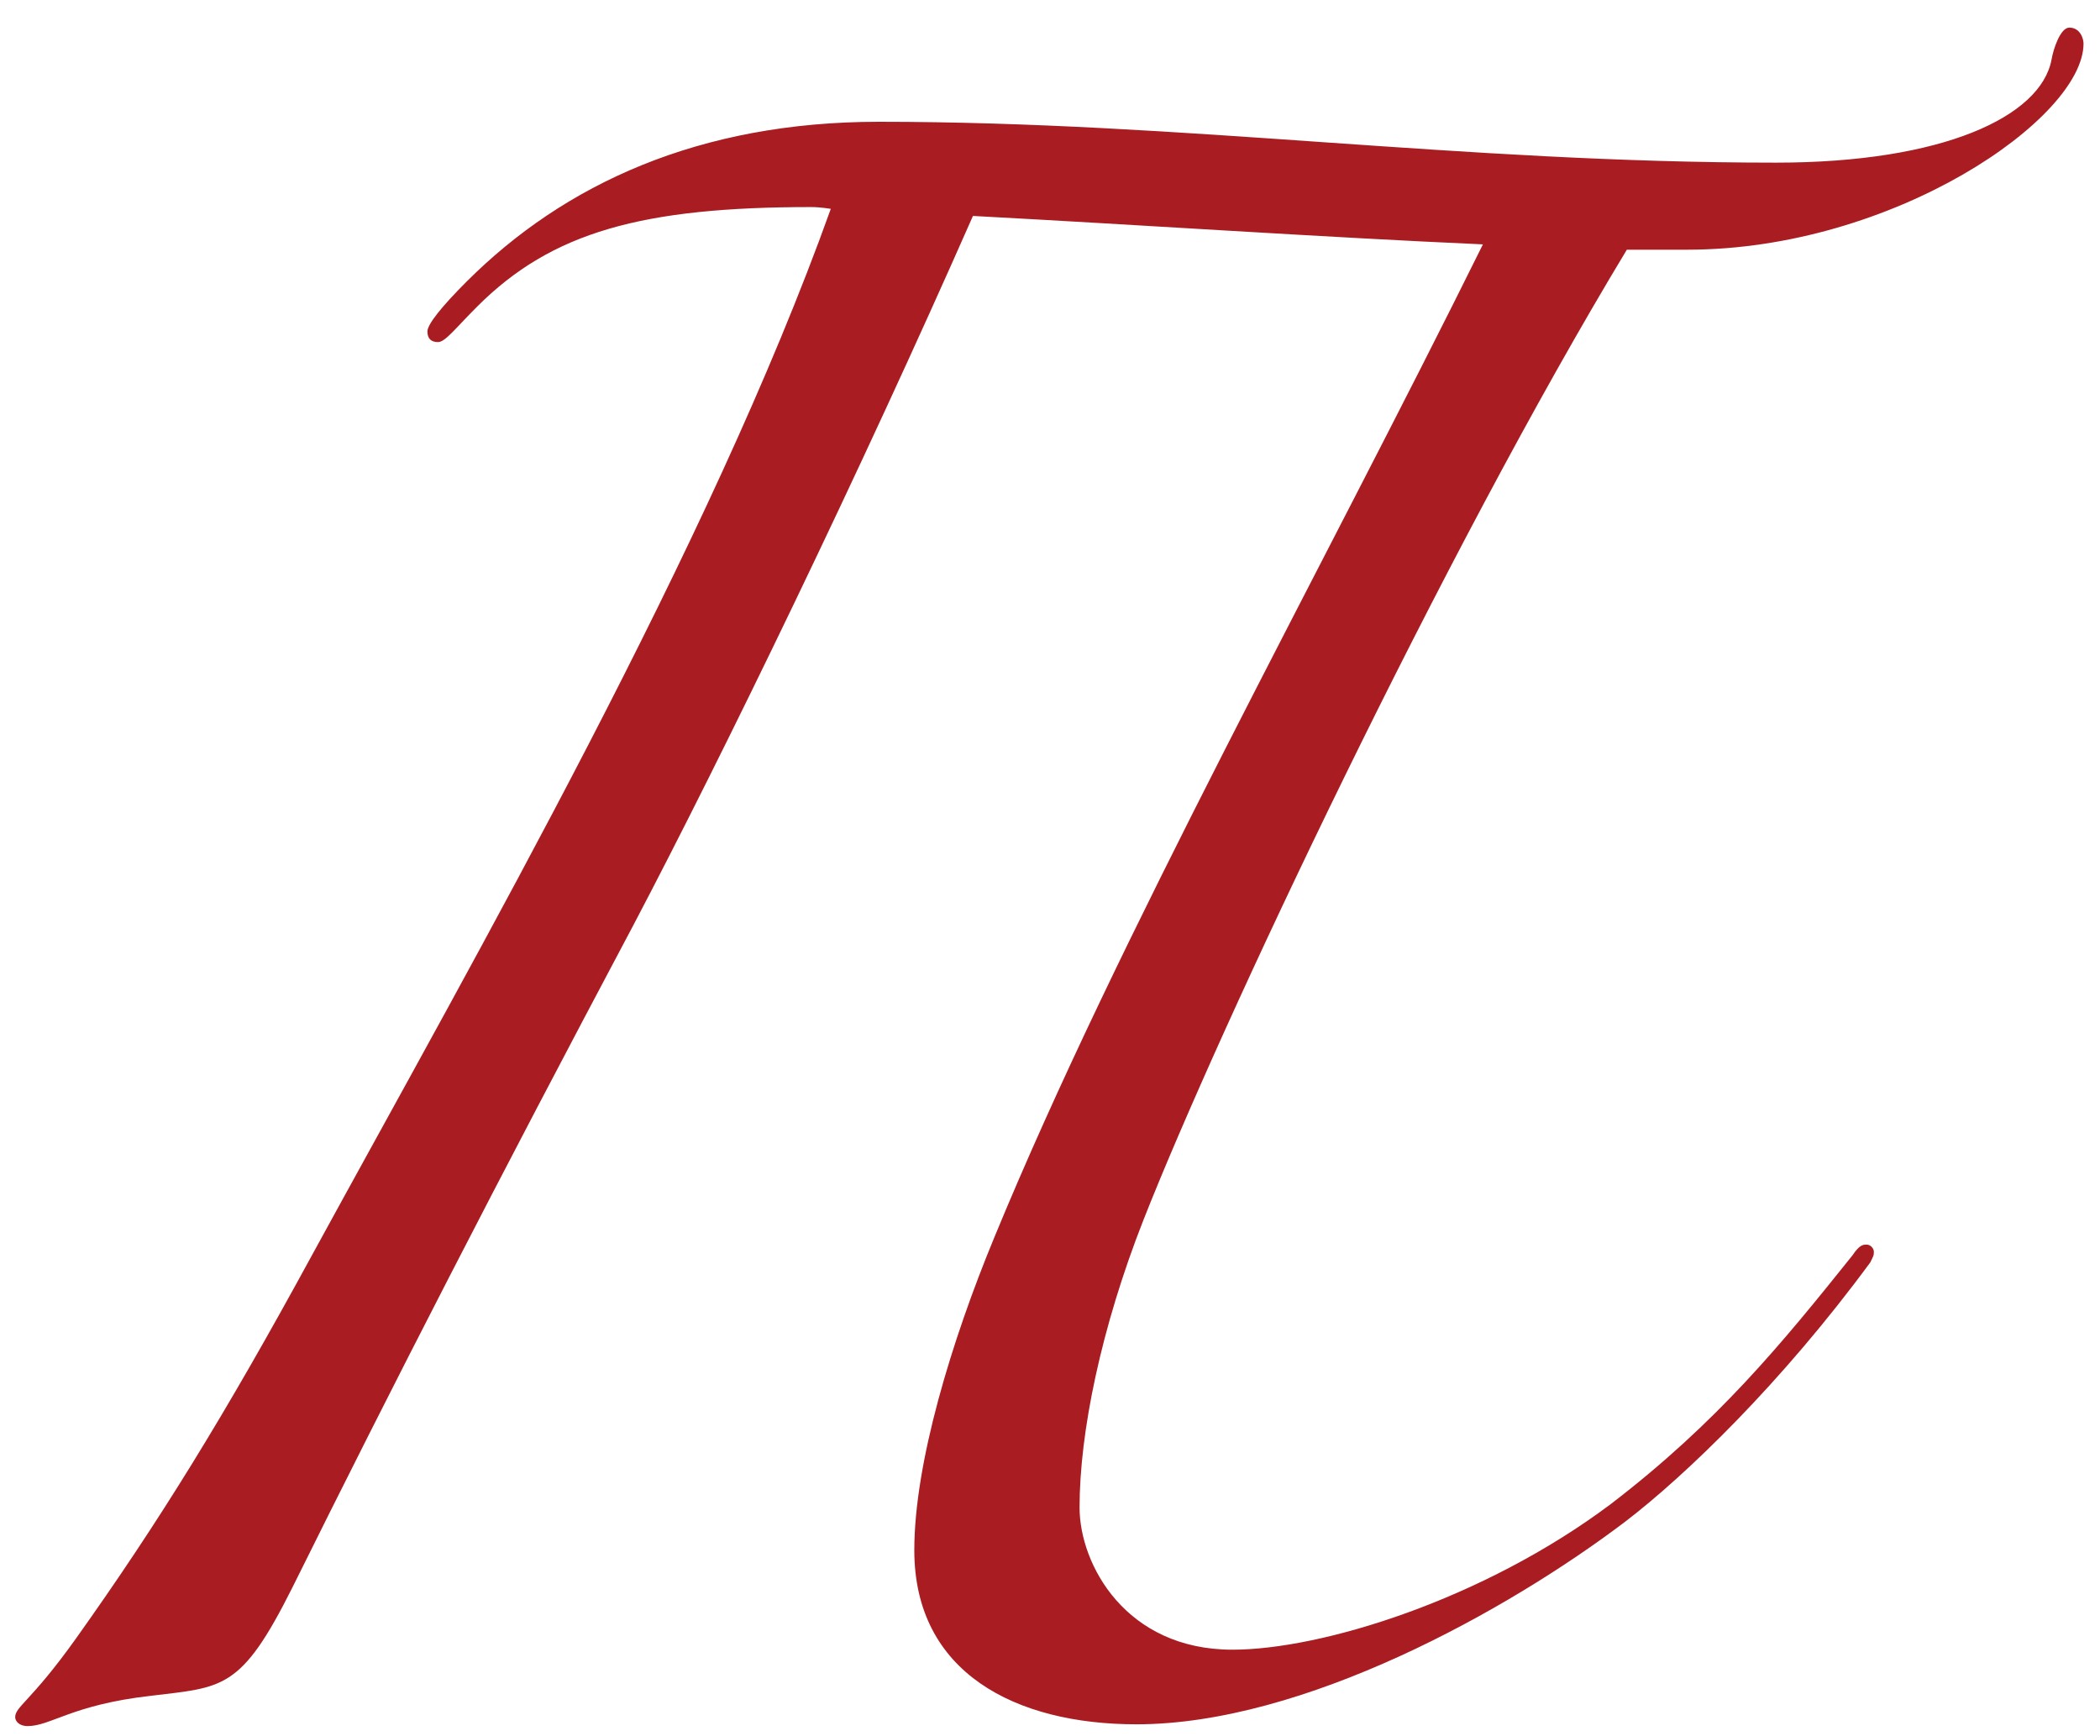
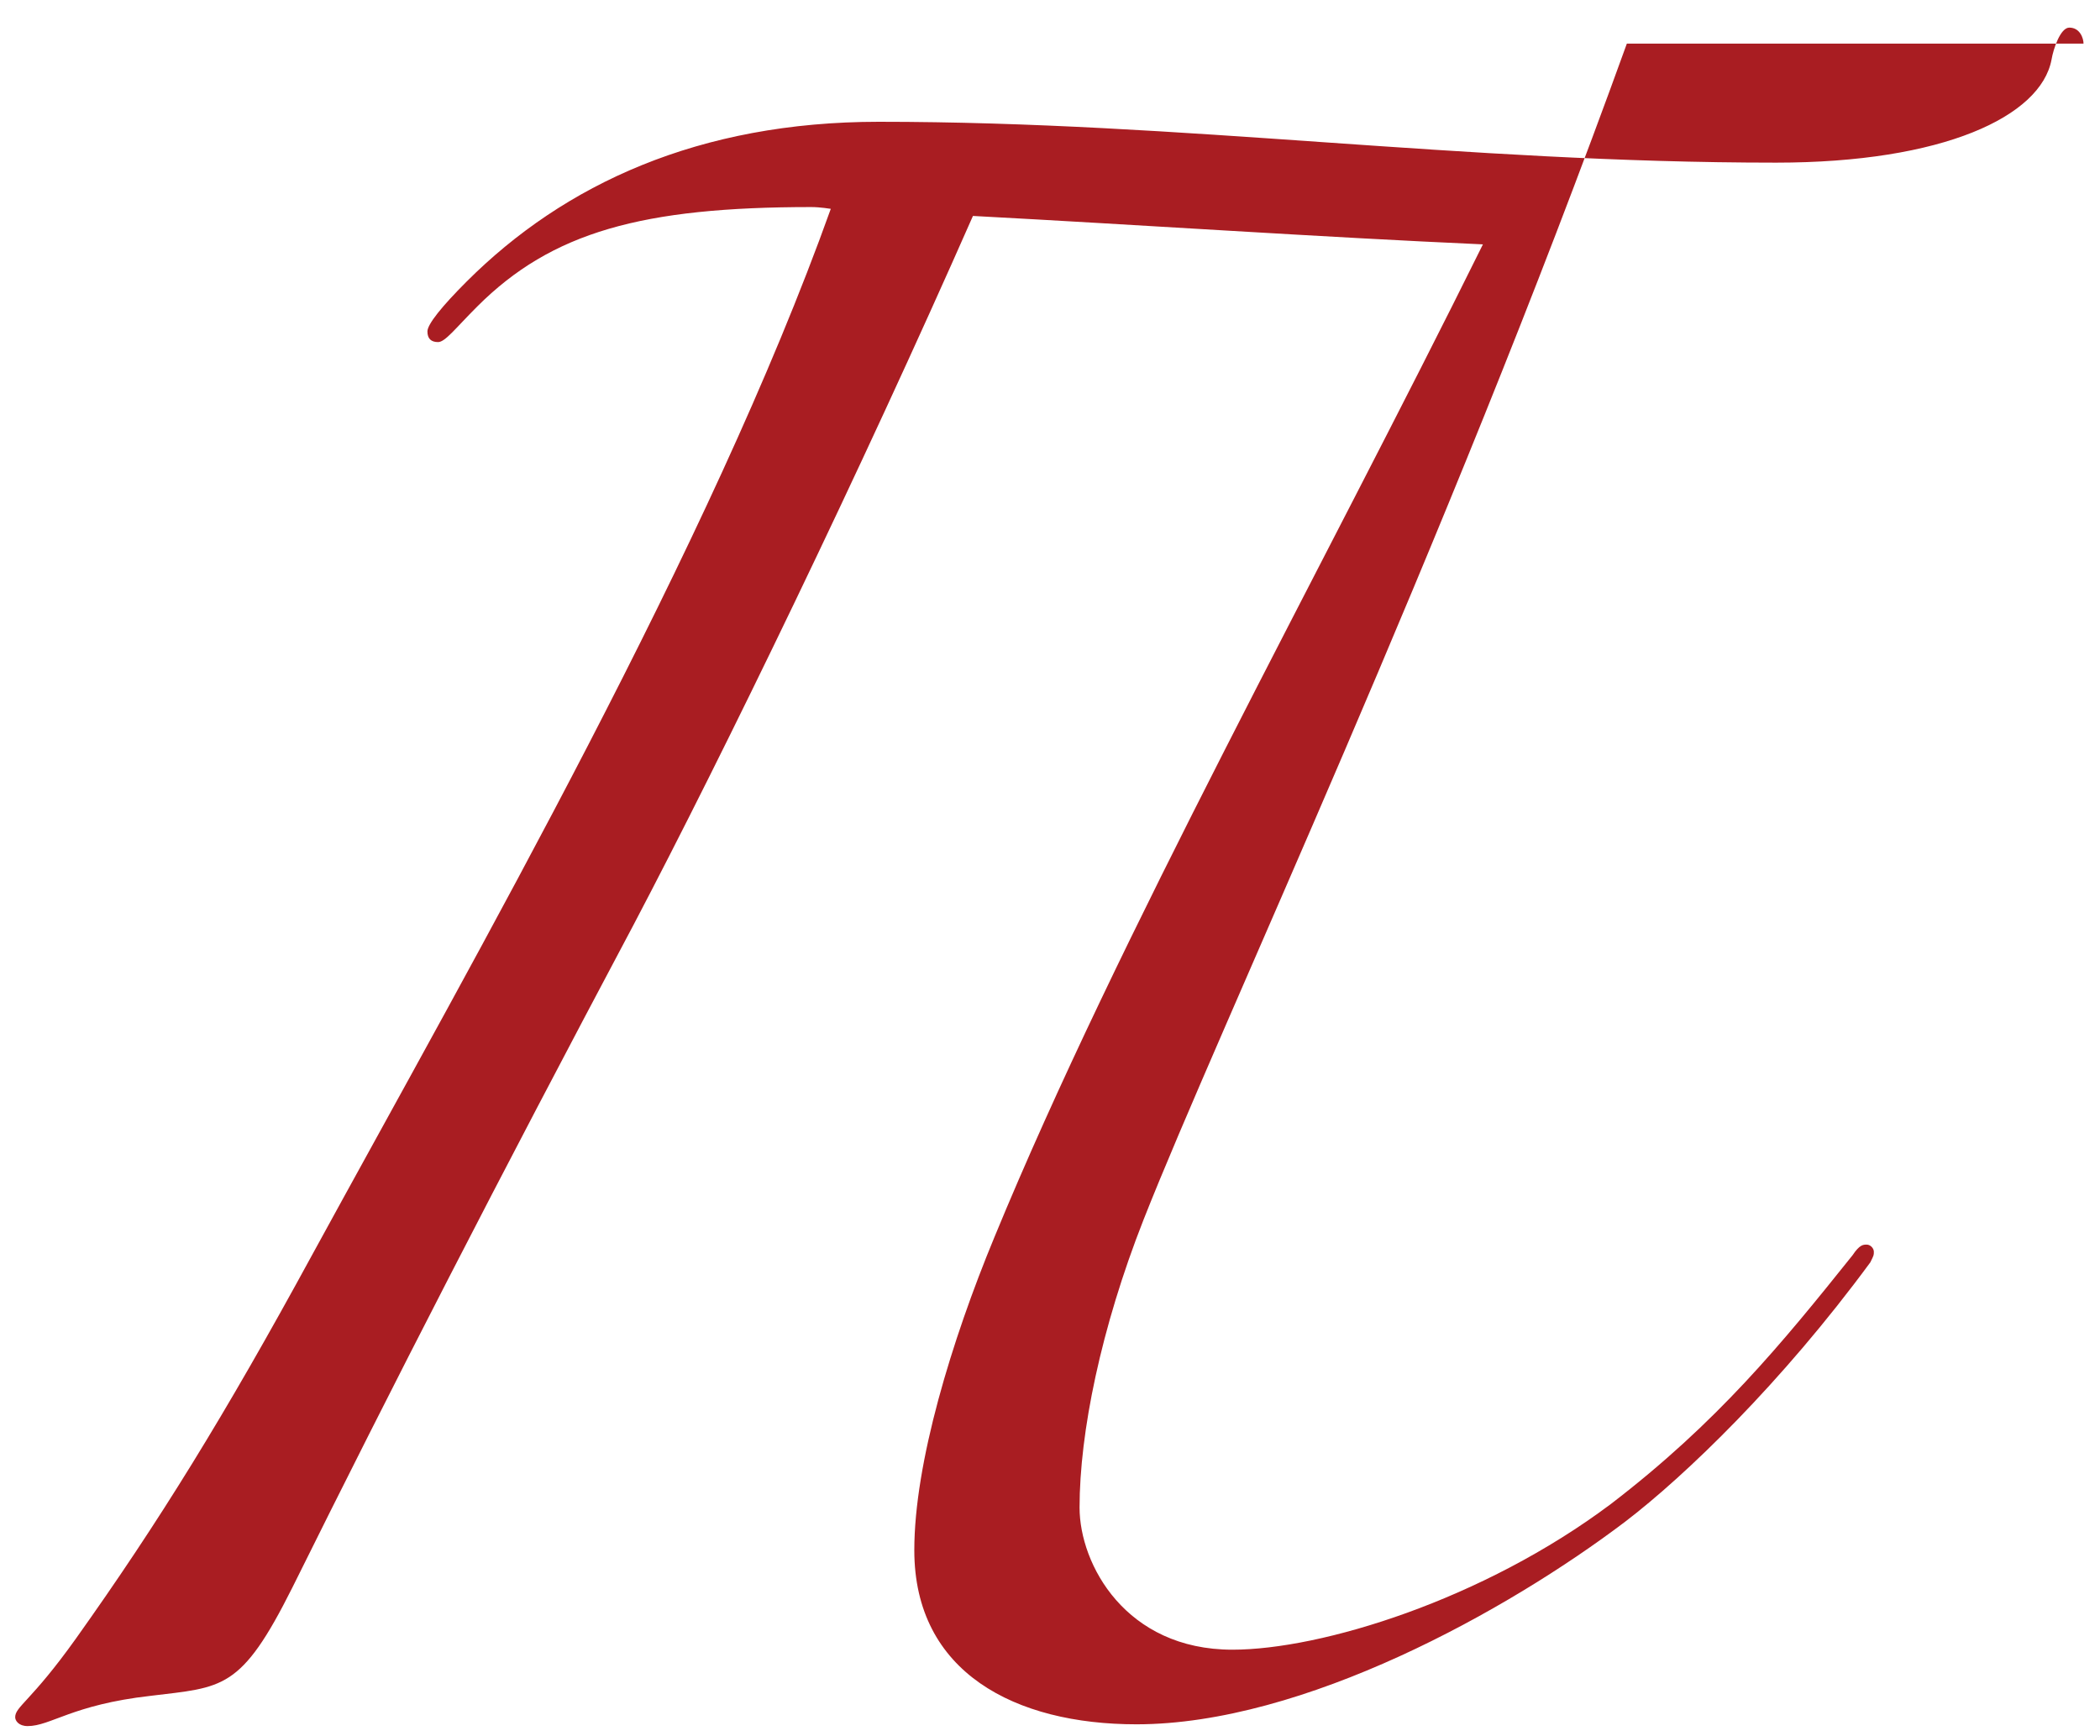
<svg xmlns="http://www.w3.org/2000/svg" width="52" height="43" viewBox="0 0 52 43" fill="none">
-   <path d="M21.76 3.016C29.328 3.016 36.148 4.028 43.98 4.028C48.116 4.028 50.536 2.884 50.8 1.476C50.844 1.212 51.02 0.684 51.24 0.684C51.504 0.684 51.592 0.948 51.592 1.08C51.592 2.928 46.884 6.184 41.78 6.184H40.284C35.708 13.752 30.208 25.412 28.316 30.208C27.26 32.892 26.732 35.488 26.732 37.336C26.732 38.744 27.876 40.856 30.516 40.856C32.716 40.856 36.72 39.624 39.888 37.248C42.528 35.224 44.112 33.288 45.872 31.088C46.048 30.824 46.136 30.824 46.224 30.824C46.312 30.824 46.4 30.912 46.4 31C46.4 31.088 46.4 31.088 46.312 31.264C44.112 34.256 41.736 36.544 40.24 37.688C37.336 39.888 32.276 42.704 28.14 42.704C25.148 42.704 22.64 41.428 22.64 38.392C22.64 36.236 23.564 33.2 24.62 30.648C27.7 23.168 32.716 14.148 36.72 6.052C32.76 5.876 28.228 5.568 24.092 5.348C21.32 11.64 17.932 18.636 15.688 22.904C12.3 29.284 9.748 34.256 7.24 39.316C5.964 41.868 5.524 41.78 3.72 42C1.784 42.22 1.256 42.748 0.684 42.748C0.464 42.748 0.376 42.616 0.376 42.528C0.376 42.264 0.772 42.132 1.872 40.592C3.94 37.688 5.568 35.048 7.724 31.088C11.86 23.52 17.58 13.532 20.572 5.172C20.572 5.172 20.308 5.128 20.088 5.128C15.908 5.128 13.664 5.744 11.816 7.592C11.288 8.12 11.024 8.472 10.848 8.472C10.672 8.472 10.584 8.384 10.584 8.208C10.584 8.032 10.936 7.592 11.552 6.976C13.972 4.556 17.316 3.016 21.76 3.016Z" fill="#A91D22" />
+   <path d="M21.76 3.016C29.328 3.016 36.148 4.028 43.98 4.028C48.116 4.028 50.536 2.884 50.8 1.476C50.844 1.212 51.02 0.684 51.24 0.684C51.504 0.684 51.592 0.948 51.592 1.08H40.284C35.708 13.752 30.208 25.412 28.316 30.208C27.26 32.892 26.732 35.488 26.732 37.336C26.732 38.744 27.876 40.856 30.516 40.856C32.716 40.856 36.72 39.624 39.888 37.248C42.528 35.224 44.112 33.288 45.872 31.088C46.048 30.824 46.136 30.824 46.224 30.824C46.312 30.824 46.4 30.912 46.4 31C46.4 31.088 46.4 31.088 46.312 31.264C44.112 34.256 41.736 36.544 40.24 37.688C37.336 39.888 32.276 42.704 28.14 42.704C25.148 42.704 22.64 41.428 22.64 38.392C22.64 36.236 23.564 33.2 24.62 30.648C27.7 23.168 32.716 14.148 36.72 6.052C32.76 5.876 28.228 5.568 24.092 5.348C21.32 11.64 17.932 18.636 15.688 22.904C12.3 29.284 9.748 34.256 7.24 39.316C5.964 41.868 5.524 41.78 3.72 42C1.784 42.22 1.256 42.748 0.684 42.748C0.464 42.748 0.376 42.616 0.376 42.528C0.376 42.264 0.772 42.132 1.872 40.592C3.94 37.688 5.568 35.048 7.724 31.088C11.86 23.52 17.58 13.532 20.572 5.172C20.572 5.172 20.308 5.128 20.088 5.128C15.908 5.128 13.664 5.744 11.816 7.592C11.288 8.12 11.024 8.472 10.848 8.472C10.672 8.472 10.584 8.384 10.584 8.208C10.584 8.032 10.936 7.592 11.552 6.976C13.972 4.556 17.316 3.016 21.76 3.016Z" fill="#A91D22" />
</svg>